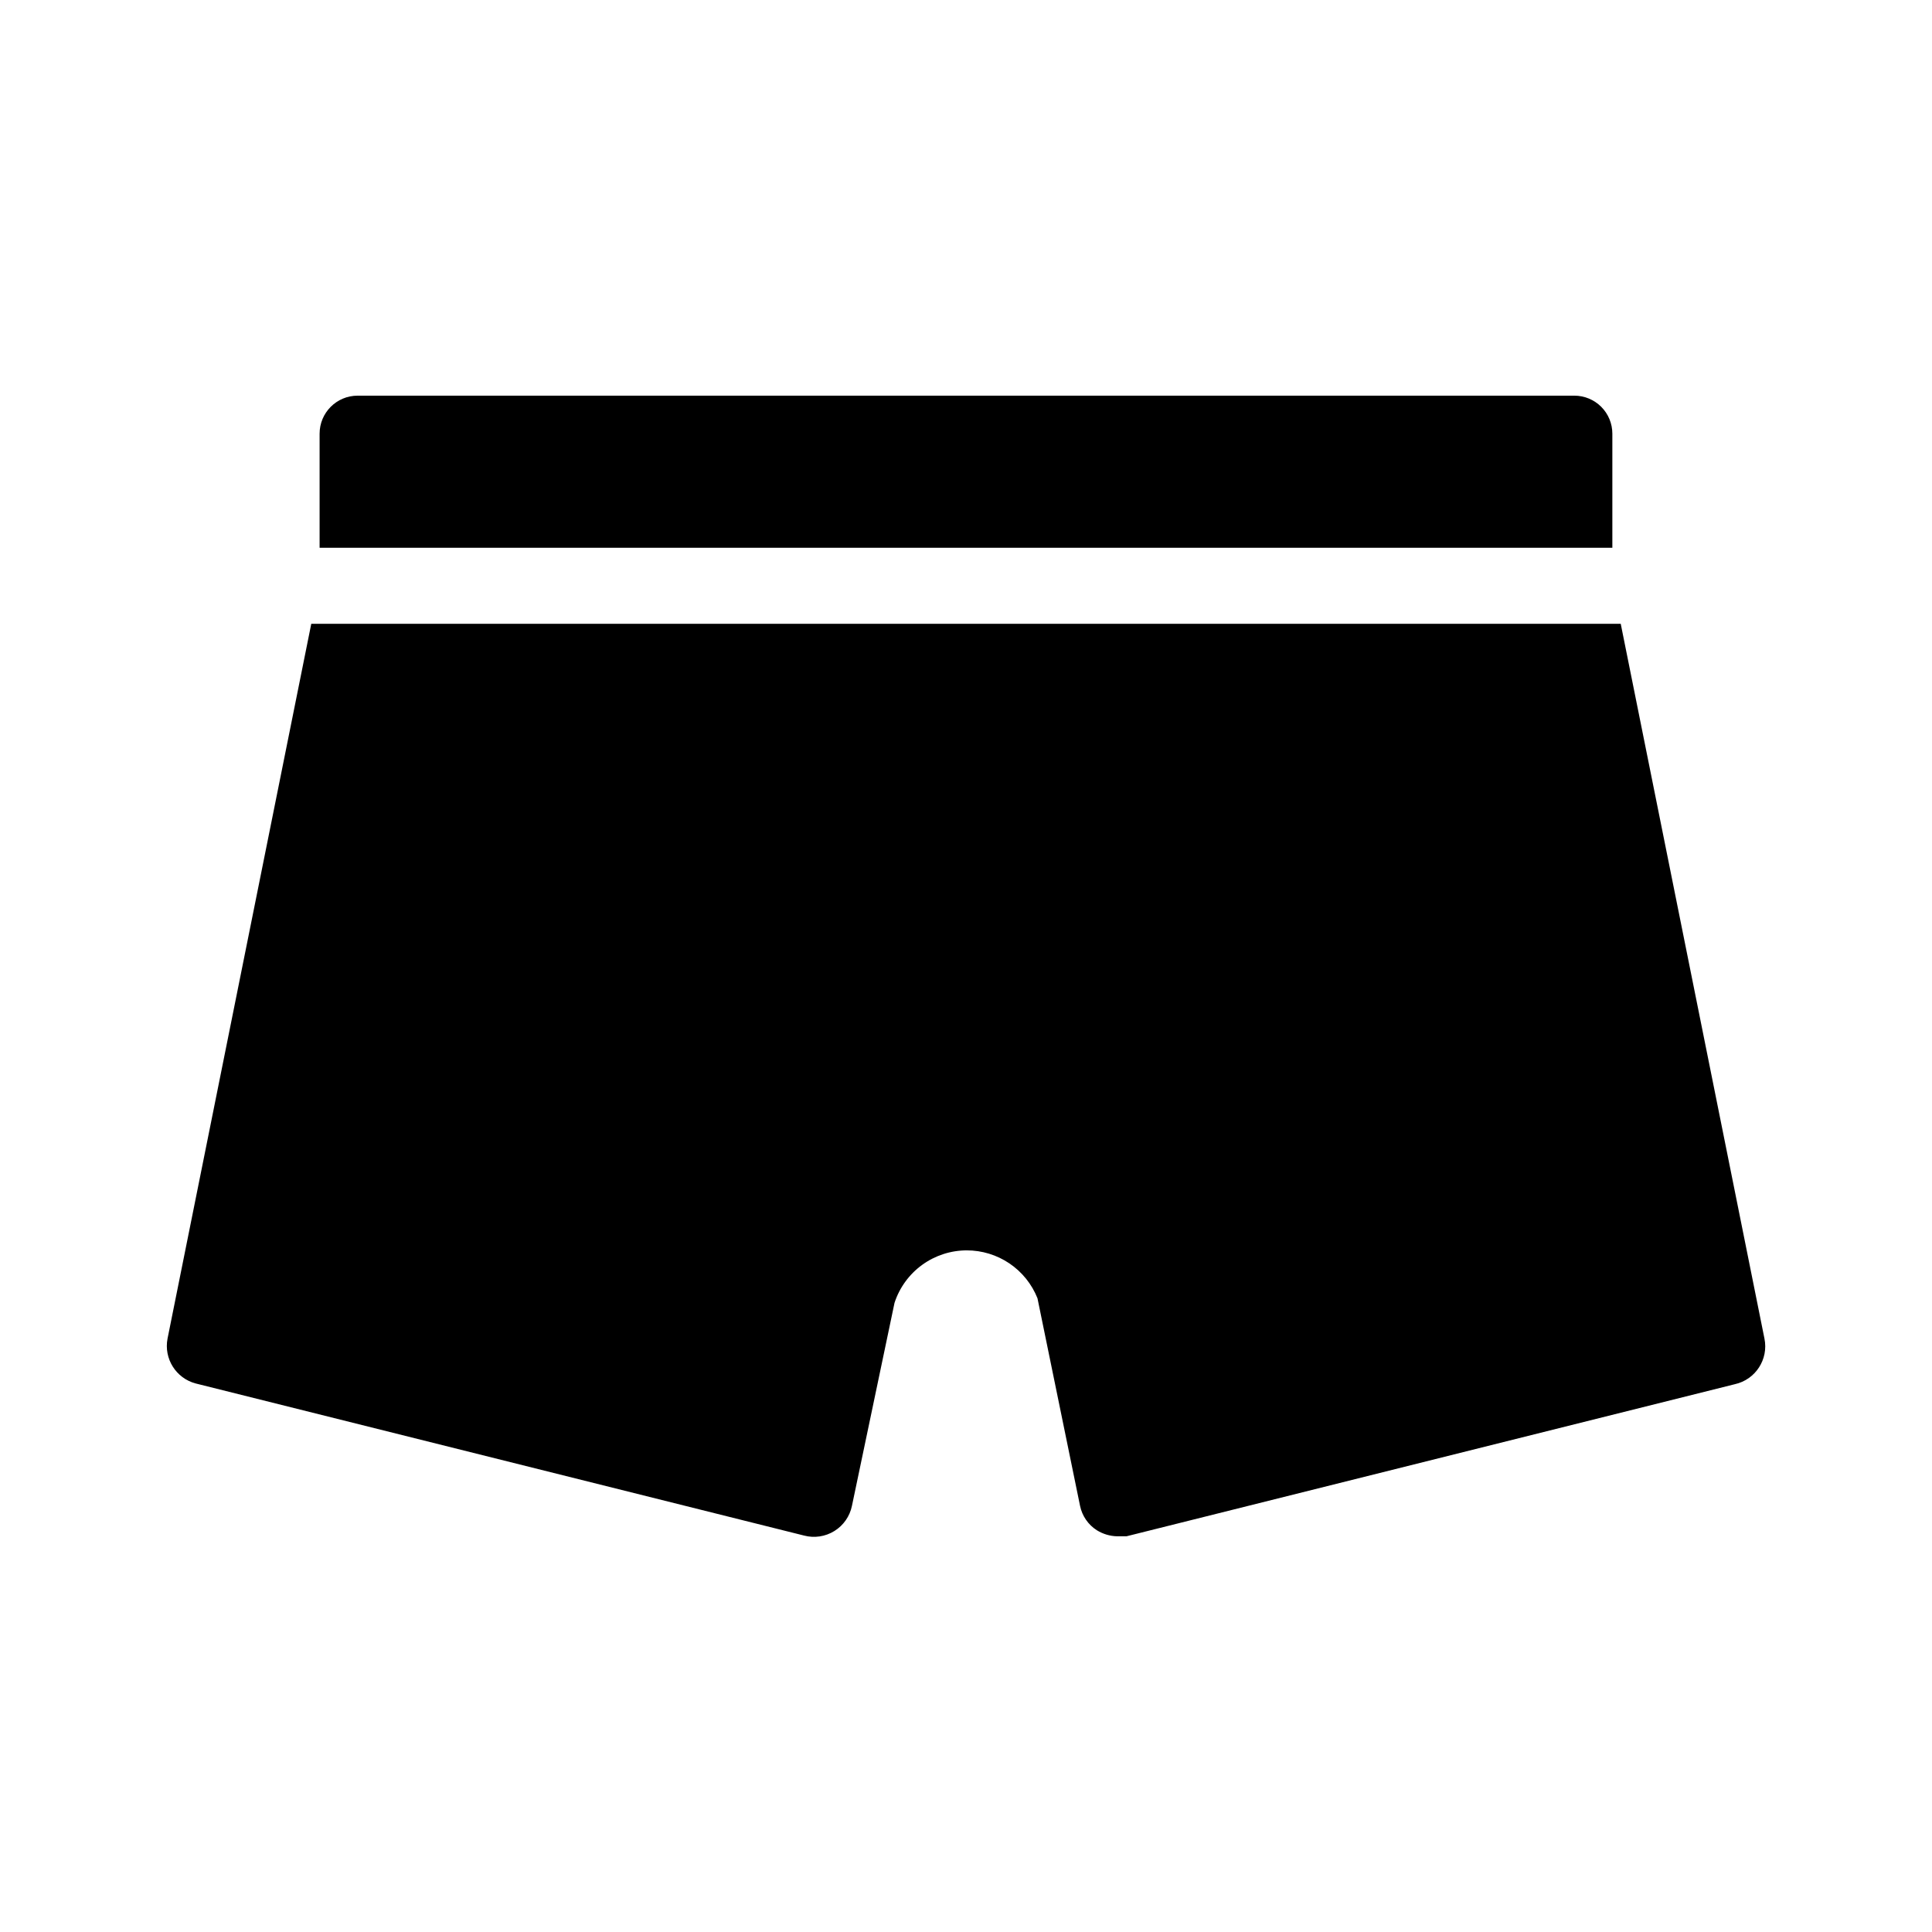
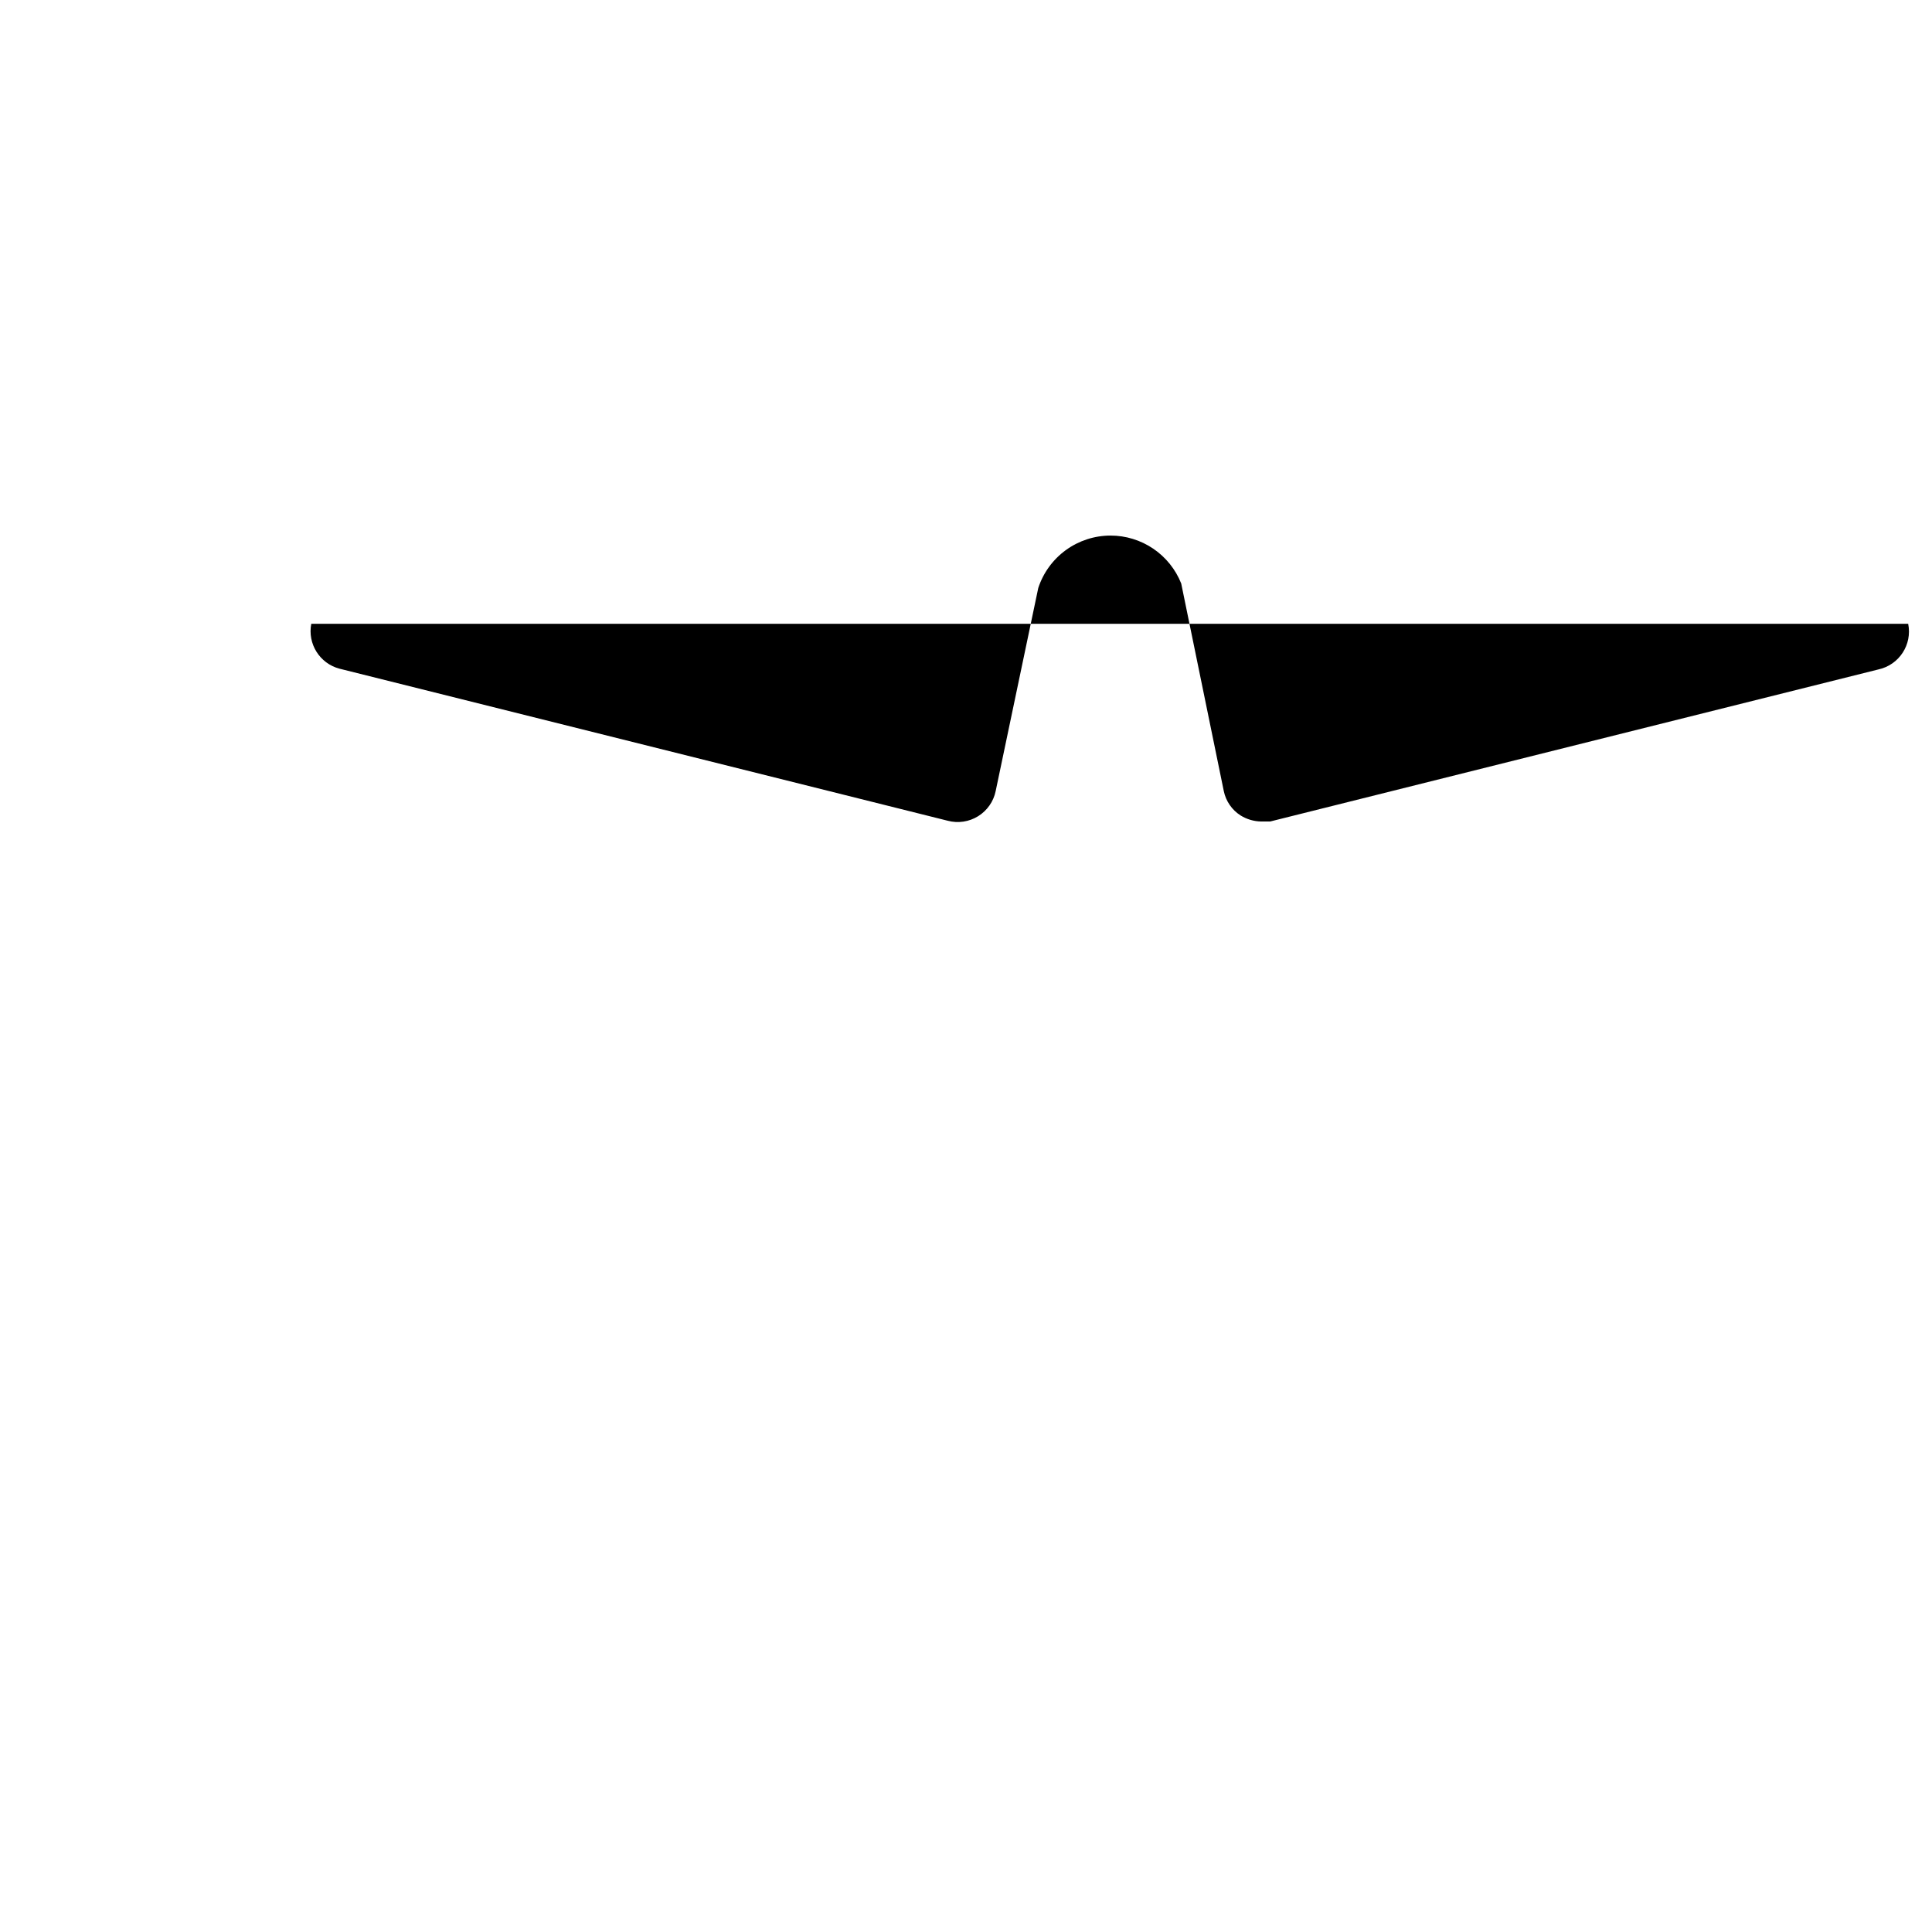
<svg xmlns="http://www.w3.org/2000/svg" fill="#000000" width="800px" height="800px" version="1.1" viewBox="144 144 512 512">
  <g>
-     <path d="m571.29 289.16v-30.227c0-2.676-1.062-5.238-2.949-7.125-1.891-1.891-4.453-2.953-7.125-2.953h-322.44c-5.566 0-10.078 4.512-10.078 10.078v30.227z" />
-     <path d="m573.51 309.31h-347.02l-38.09 189.43c-1.027 5.305 2.231 10.504 7.457 11.891l161.22 40.305c2.731 0.723 5.637 0.289 8.039-1.199 2.402-1.484 4.086-3.894 4.656-6.66l11.285-53.809c1.316-4.039 3.879-7.562 7.316-10.059s7.578-3.844 11.828-3.848c4.035-0.004 7.981 1.207 11.324 3.469 3.34 2.266 5.926 5.481 7.418 9.227l11.285 55.02c0.551 2.656 2.148 4.984 4.434 6.445 1.637 1.02 3.516 1.578 5.441 1.613h2.418l161.22-40.305c5.484-1.207 8.98-6.59 7.859-12.09z" />
+     <path d="m573.51 309.31h-347.02c-1.027 5.305 2.231 10.504 7.457 11.891l161.22 40.305c2.731 0.723 5.637 0.289 8.039-1.199 2.402-1.484 4.086-3.894 4.656-6.66l11.285-53.809c1.316-4.039 3.879-7.562 7.316-10.059s7.578-3.844 11.828-3.848c4.035-0.004 7.981 1.207 11.324 3.469 3.34 2.266 5.926 5.481 7.418 9.227l11.285 55.02c0.551 2.656 2.148 4.984 4.434 6.445 1.637 1.02 3.516 1.578 5.441 1.613h2.418l161.22-40.305c5.484-1.207 8.98-6.59 7.859-12.09z" />
  </g>
</svg>